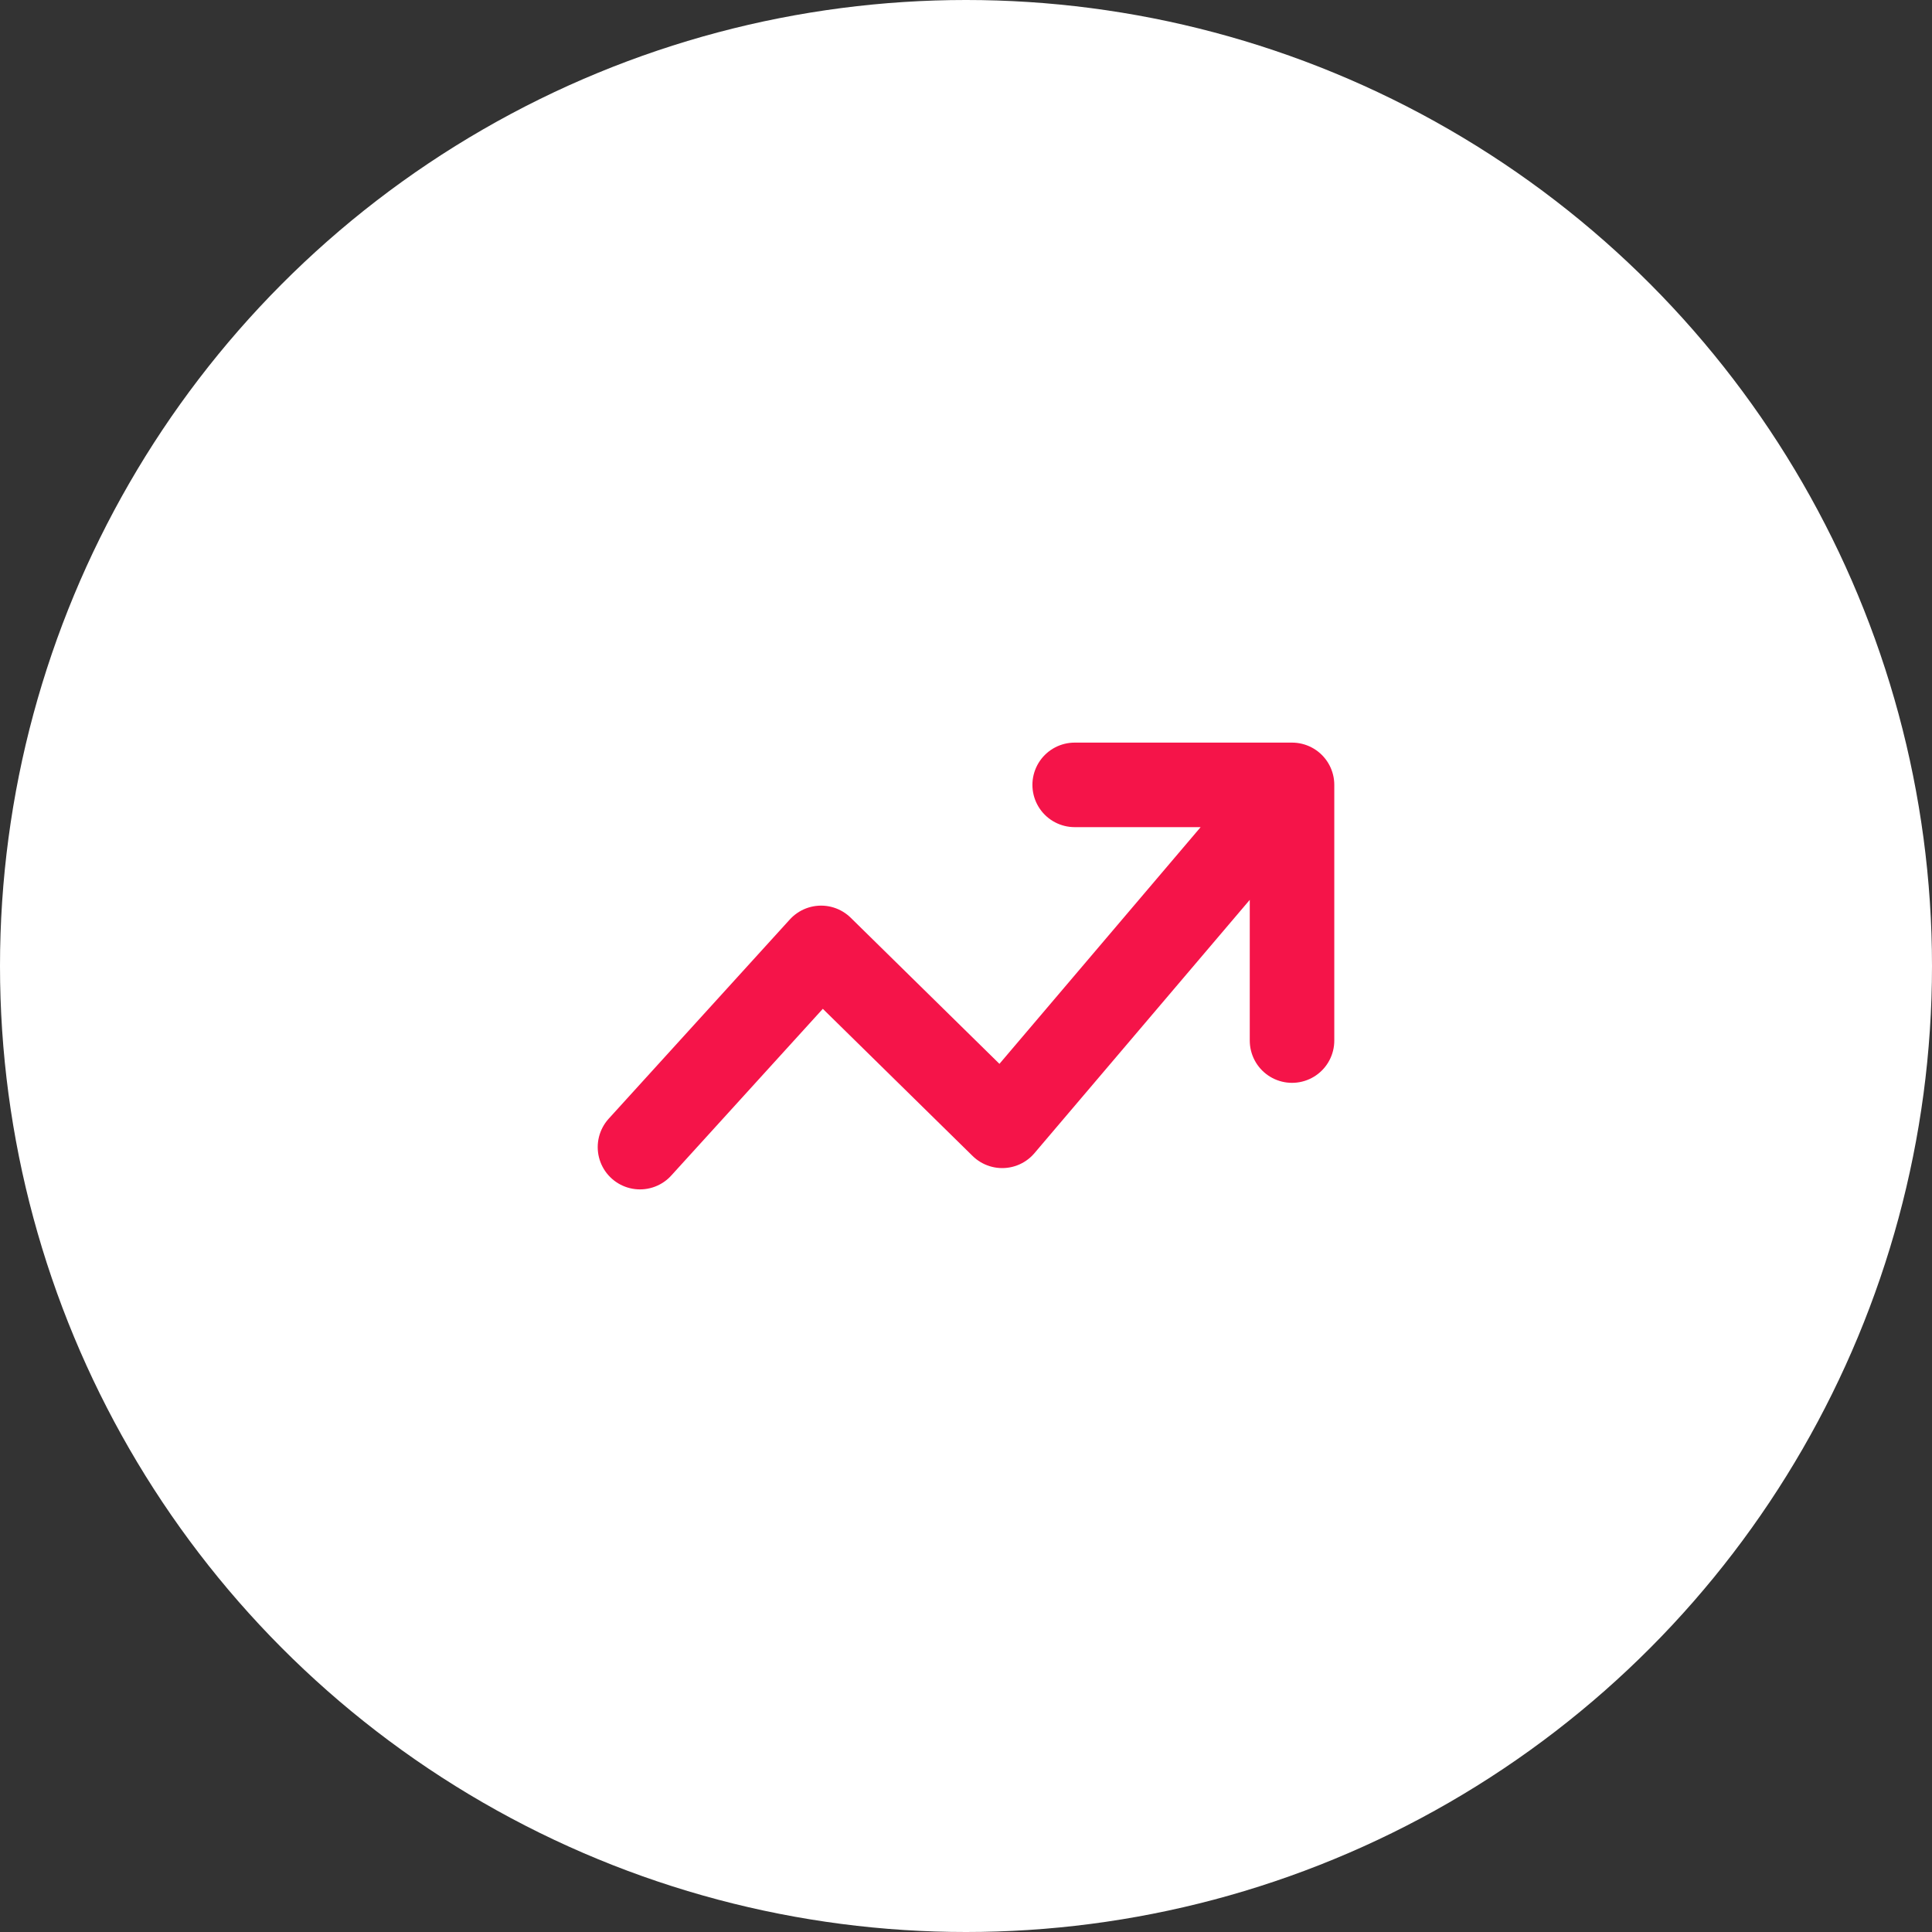
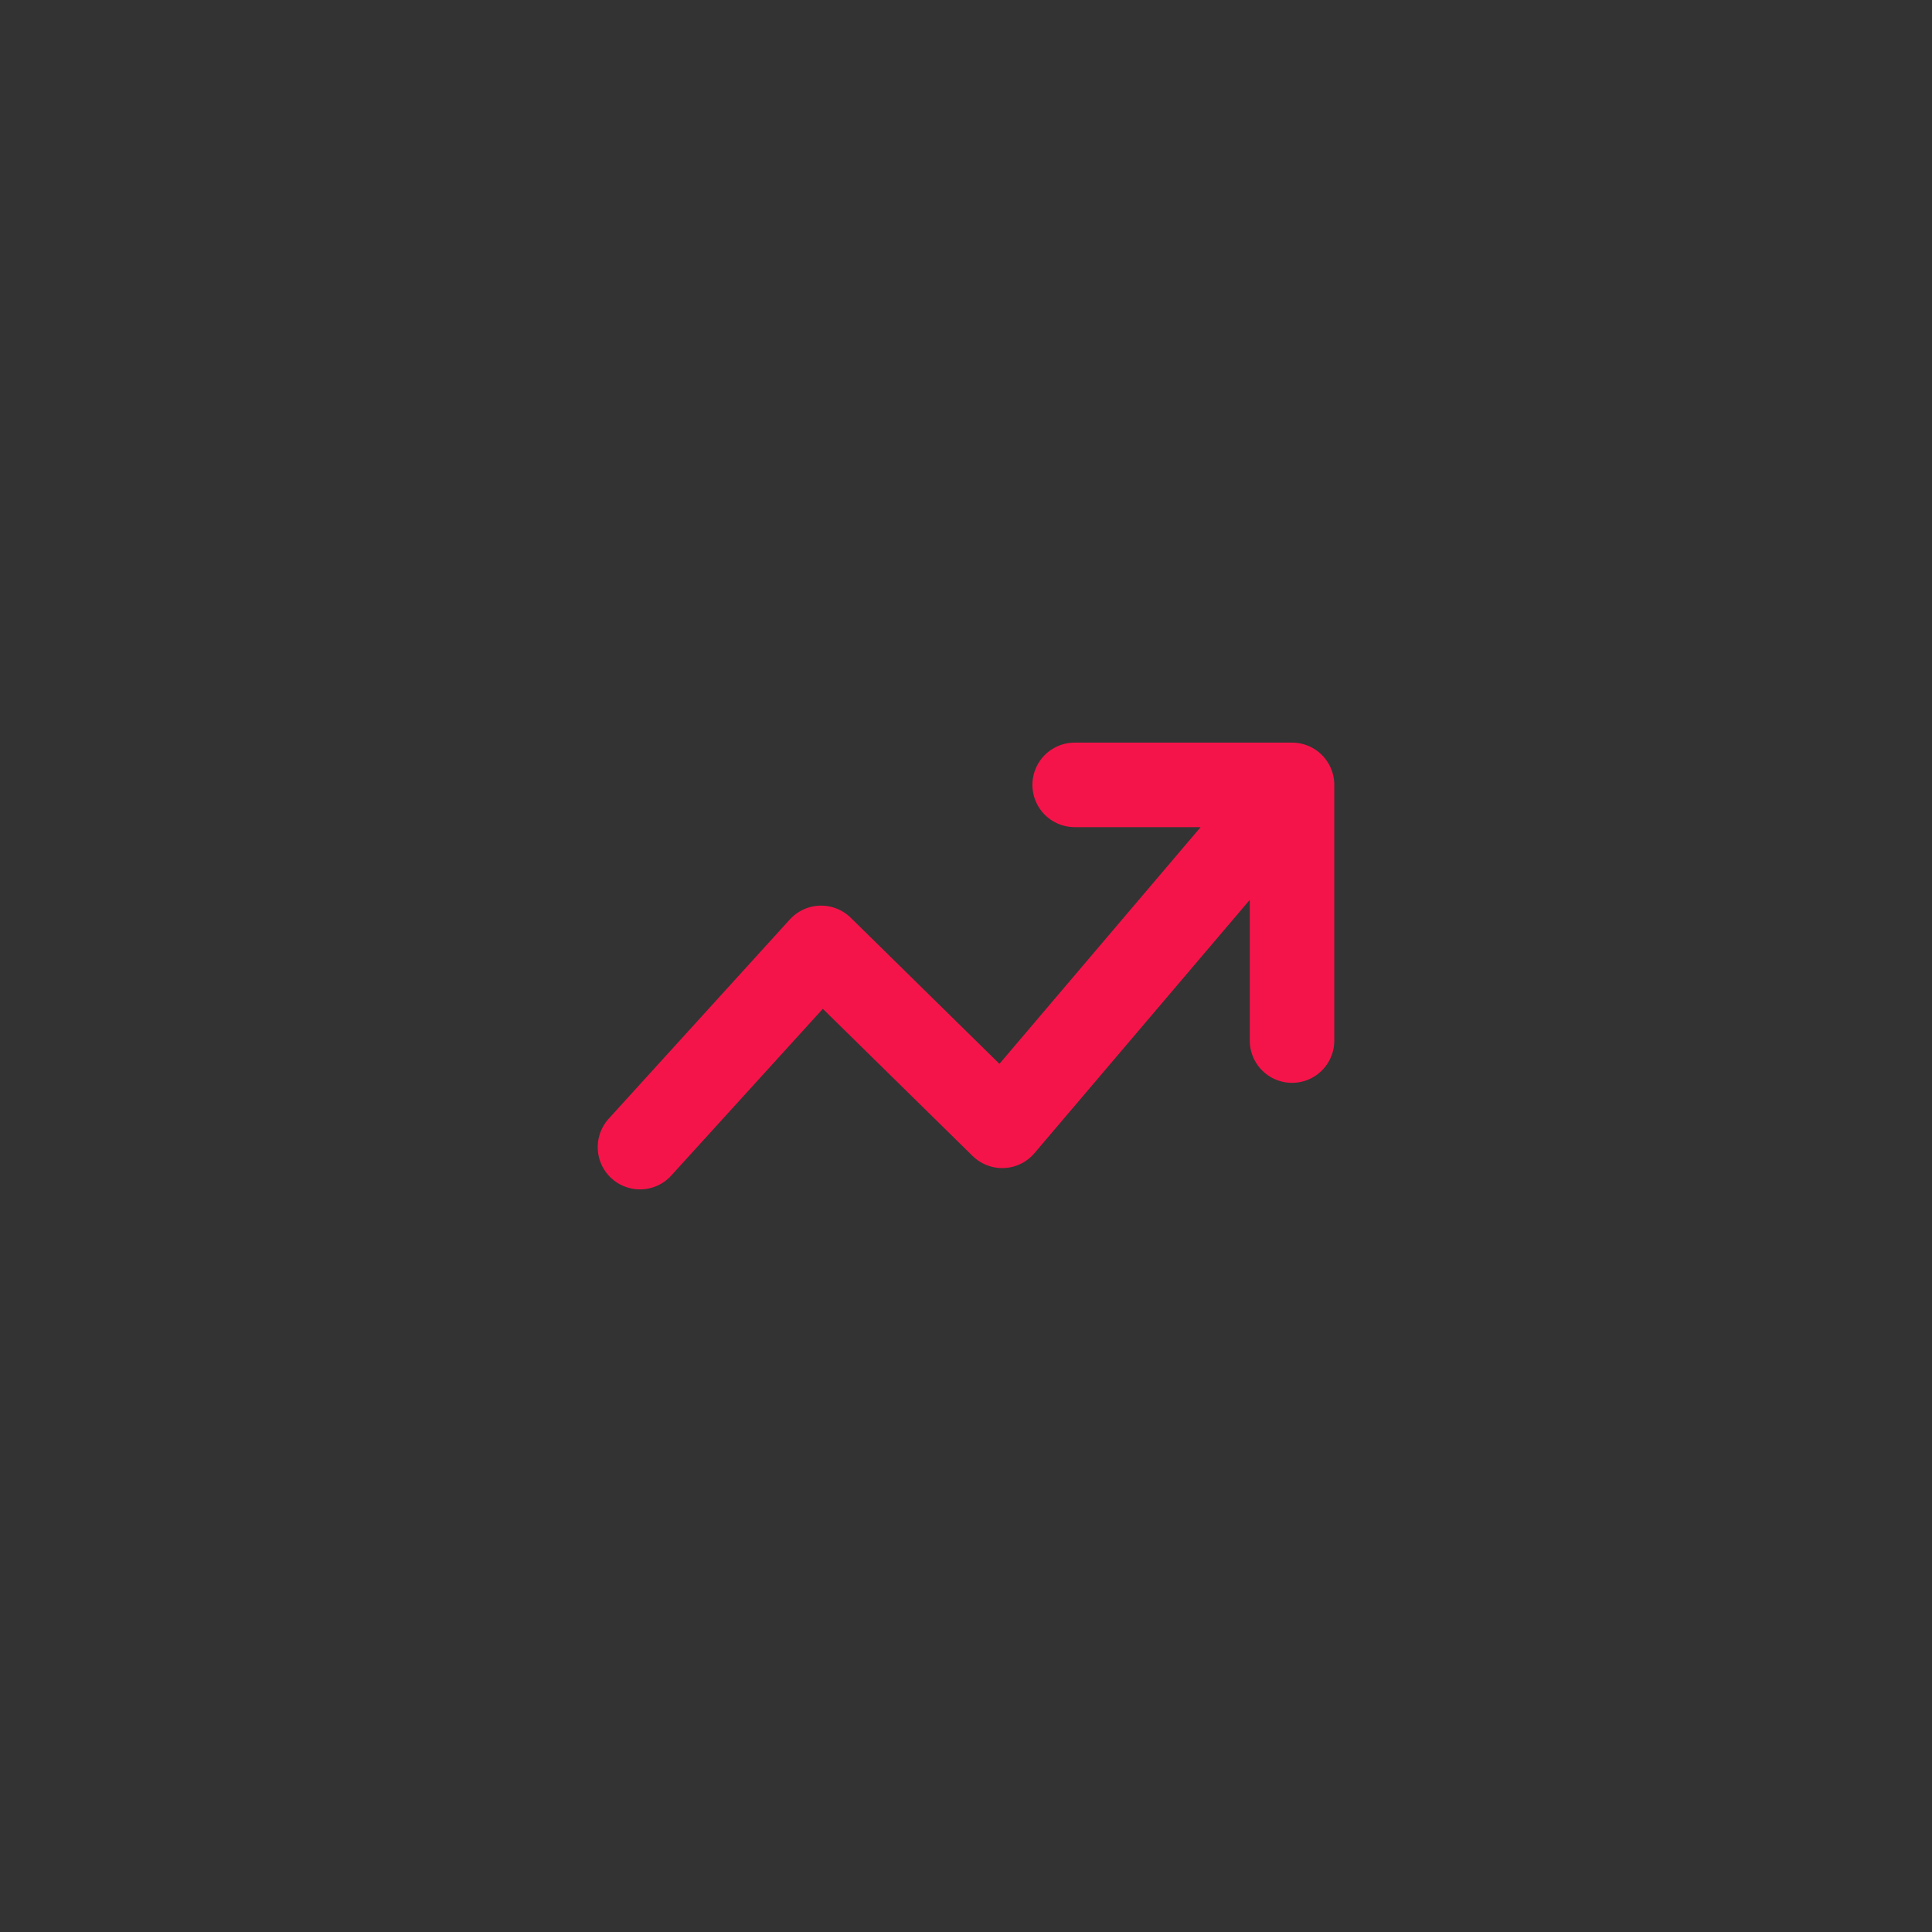
<svg xmlns="http://www.w3.org/2000/svg" width="80" height="80" viewBox="0 0 80 80" fill="none">
  <rect x="0" y="0" width="80" height="80" fill="#333333" stroke="none" />
-   <circle cx="40" cy="40" r="40" fill="white" />
  <path d="M26.5 47.5L34 39.25L41.5 46.618L53.5 32.5M53.5 32.5H44.5M53.5 32.5V43.088" stroke="#F51449" stroke-width="3.5" stroke-linecap="round" stroke-linejoin="round" />
</svg>